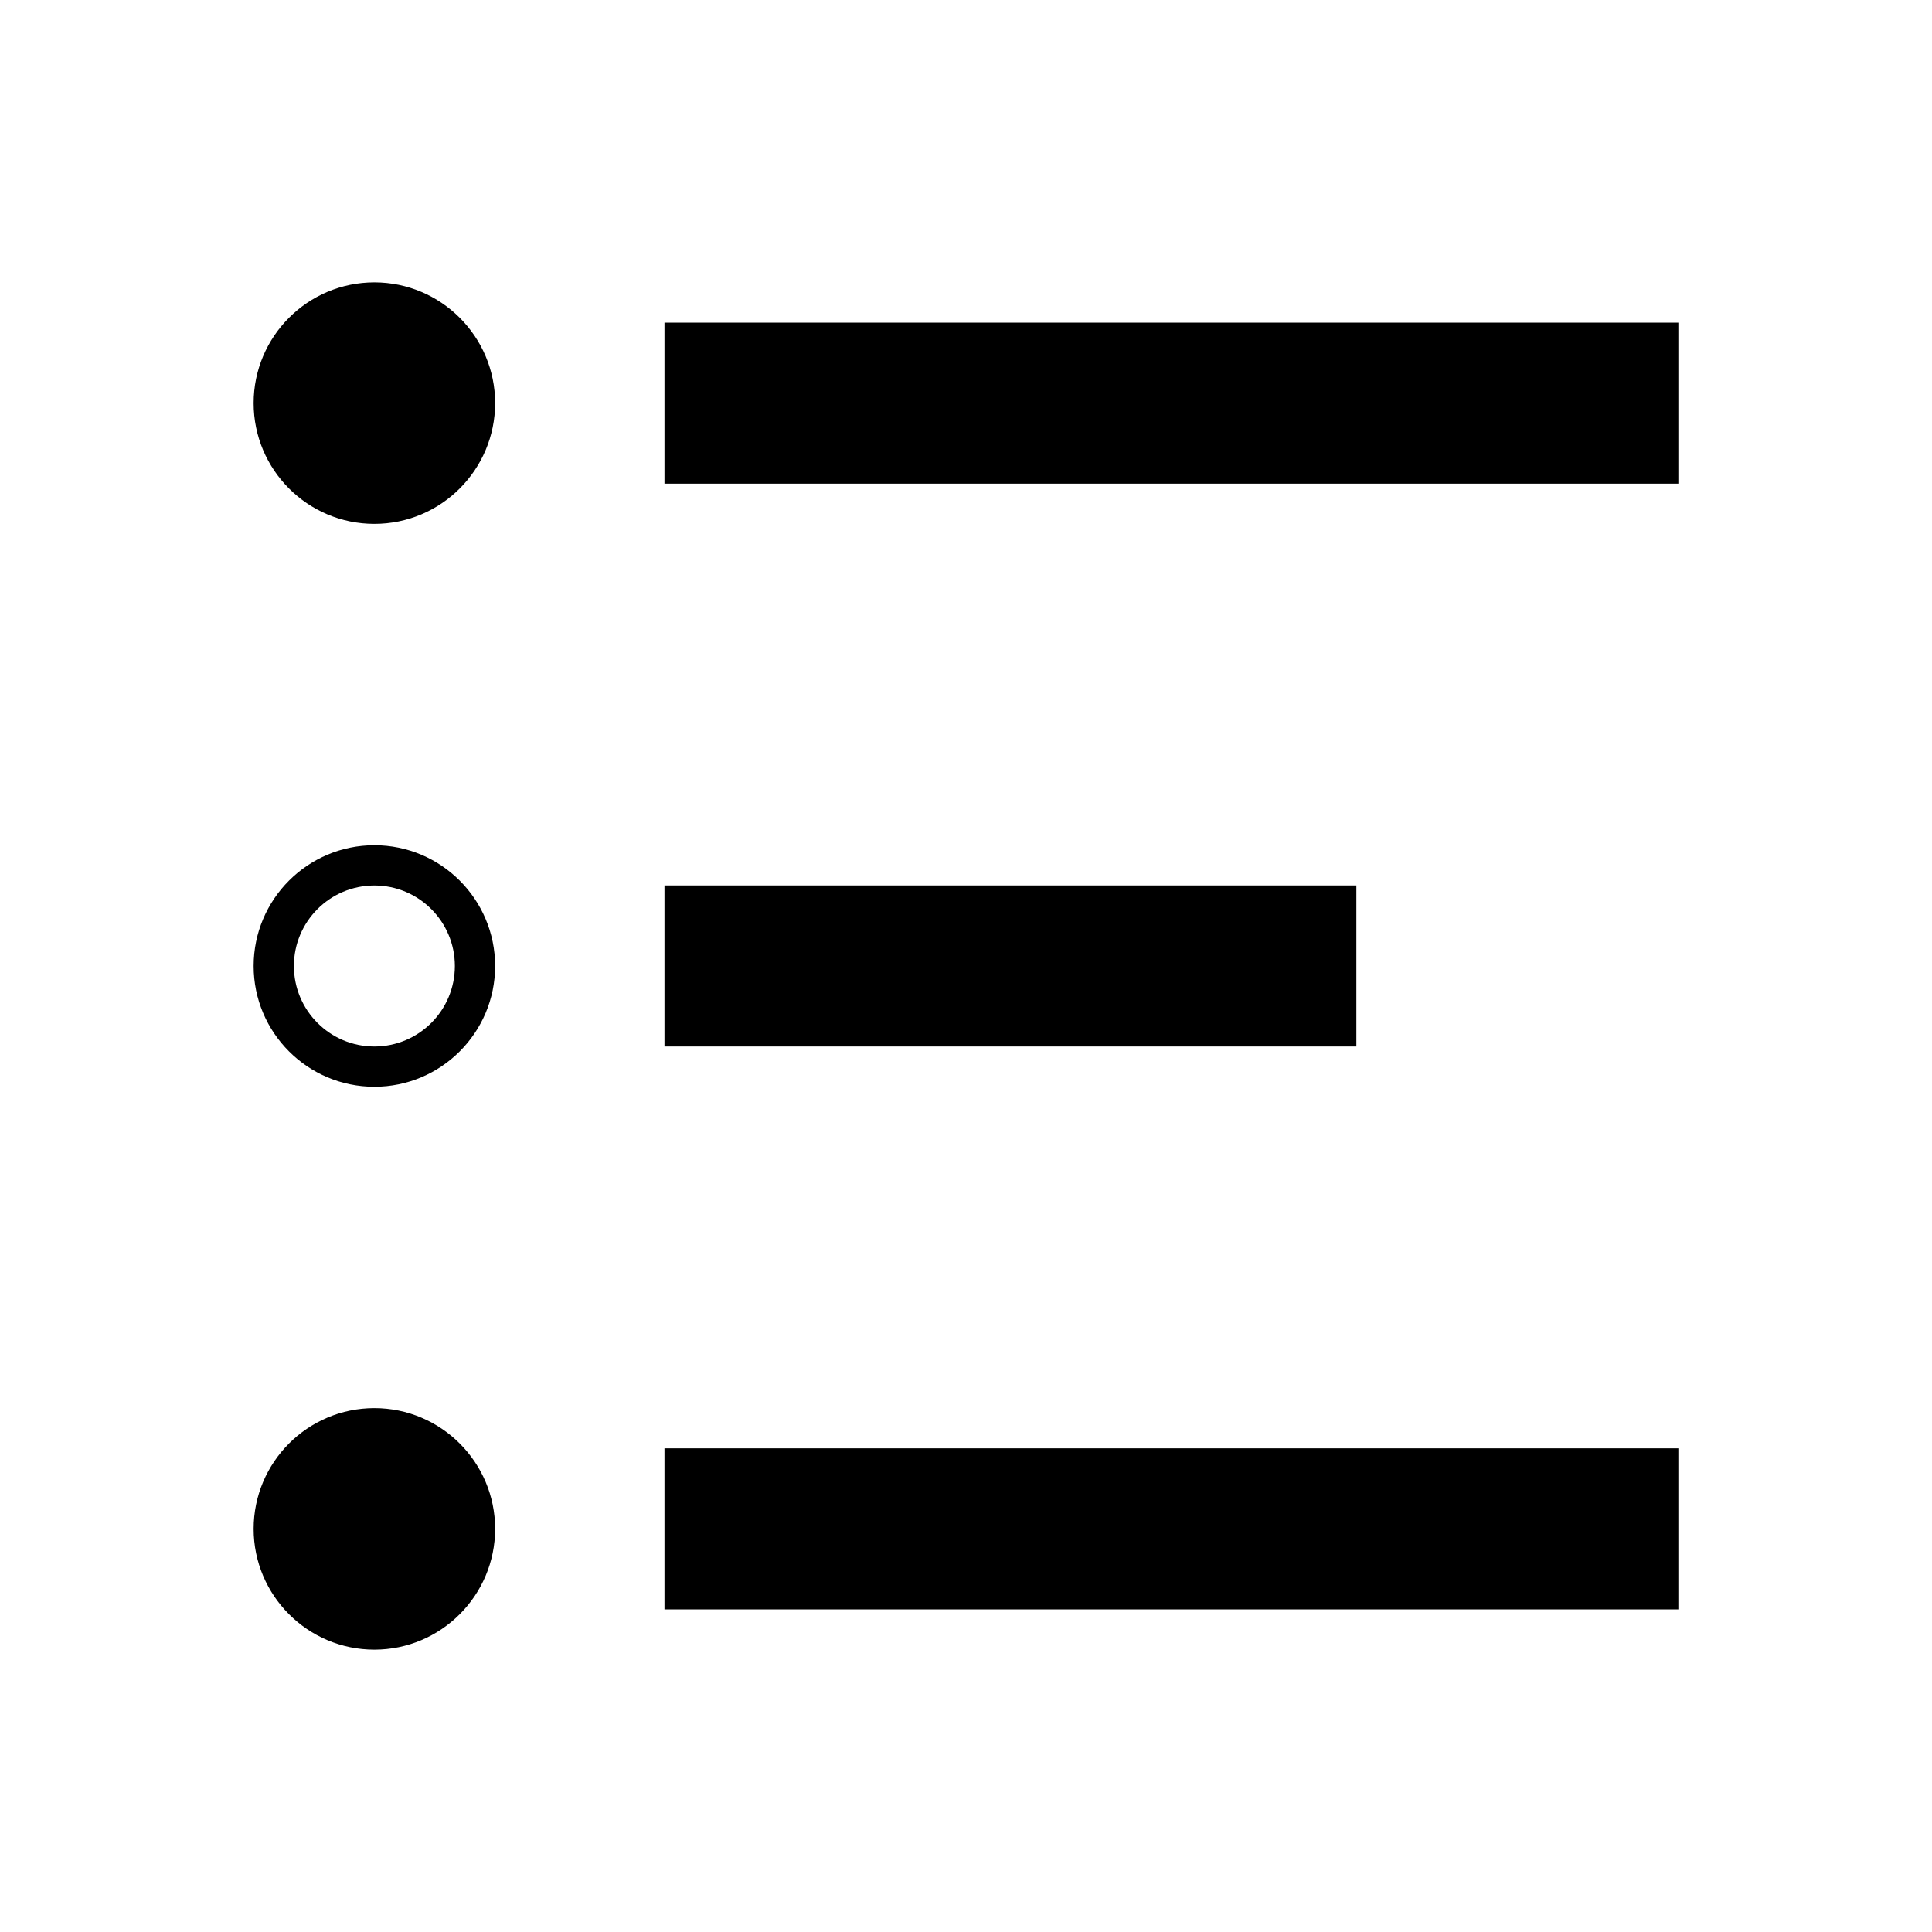
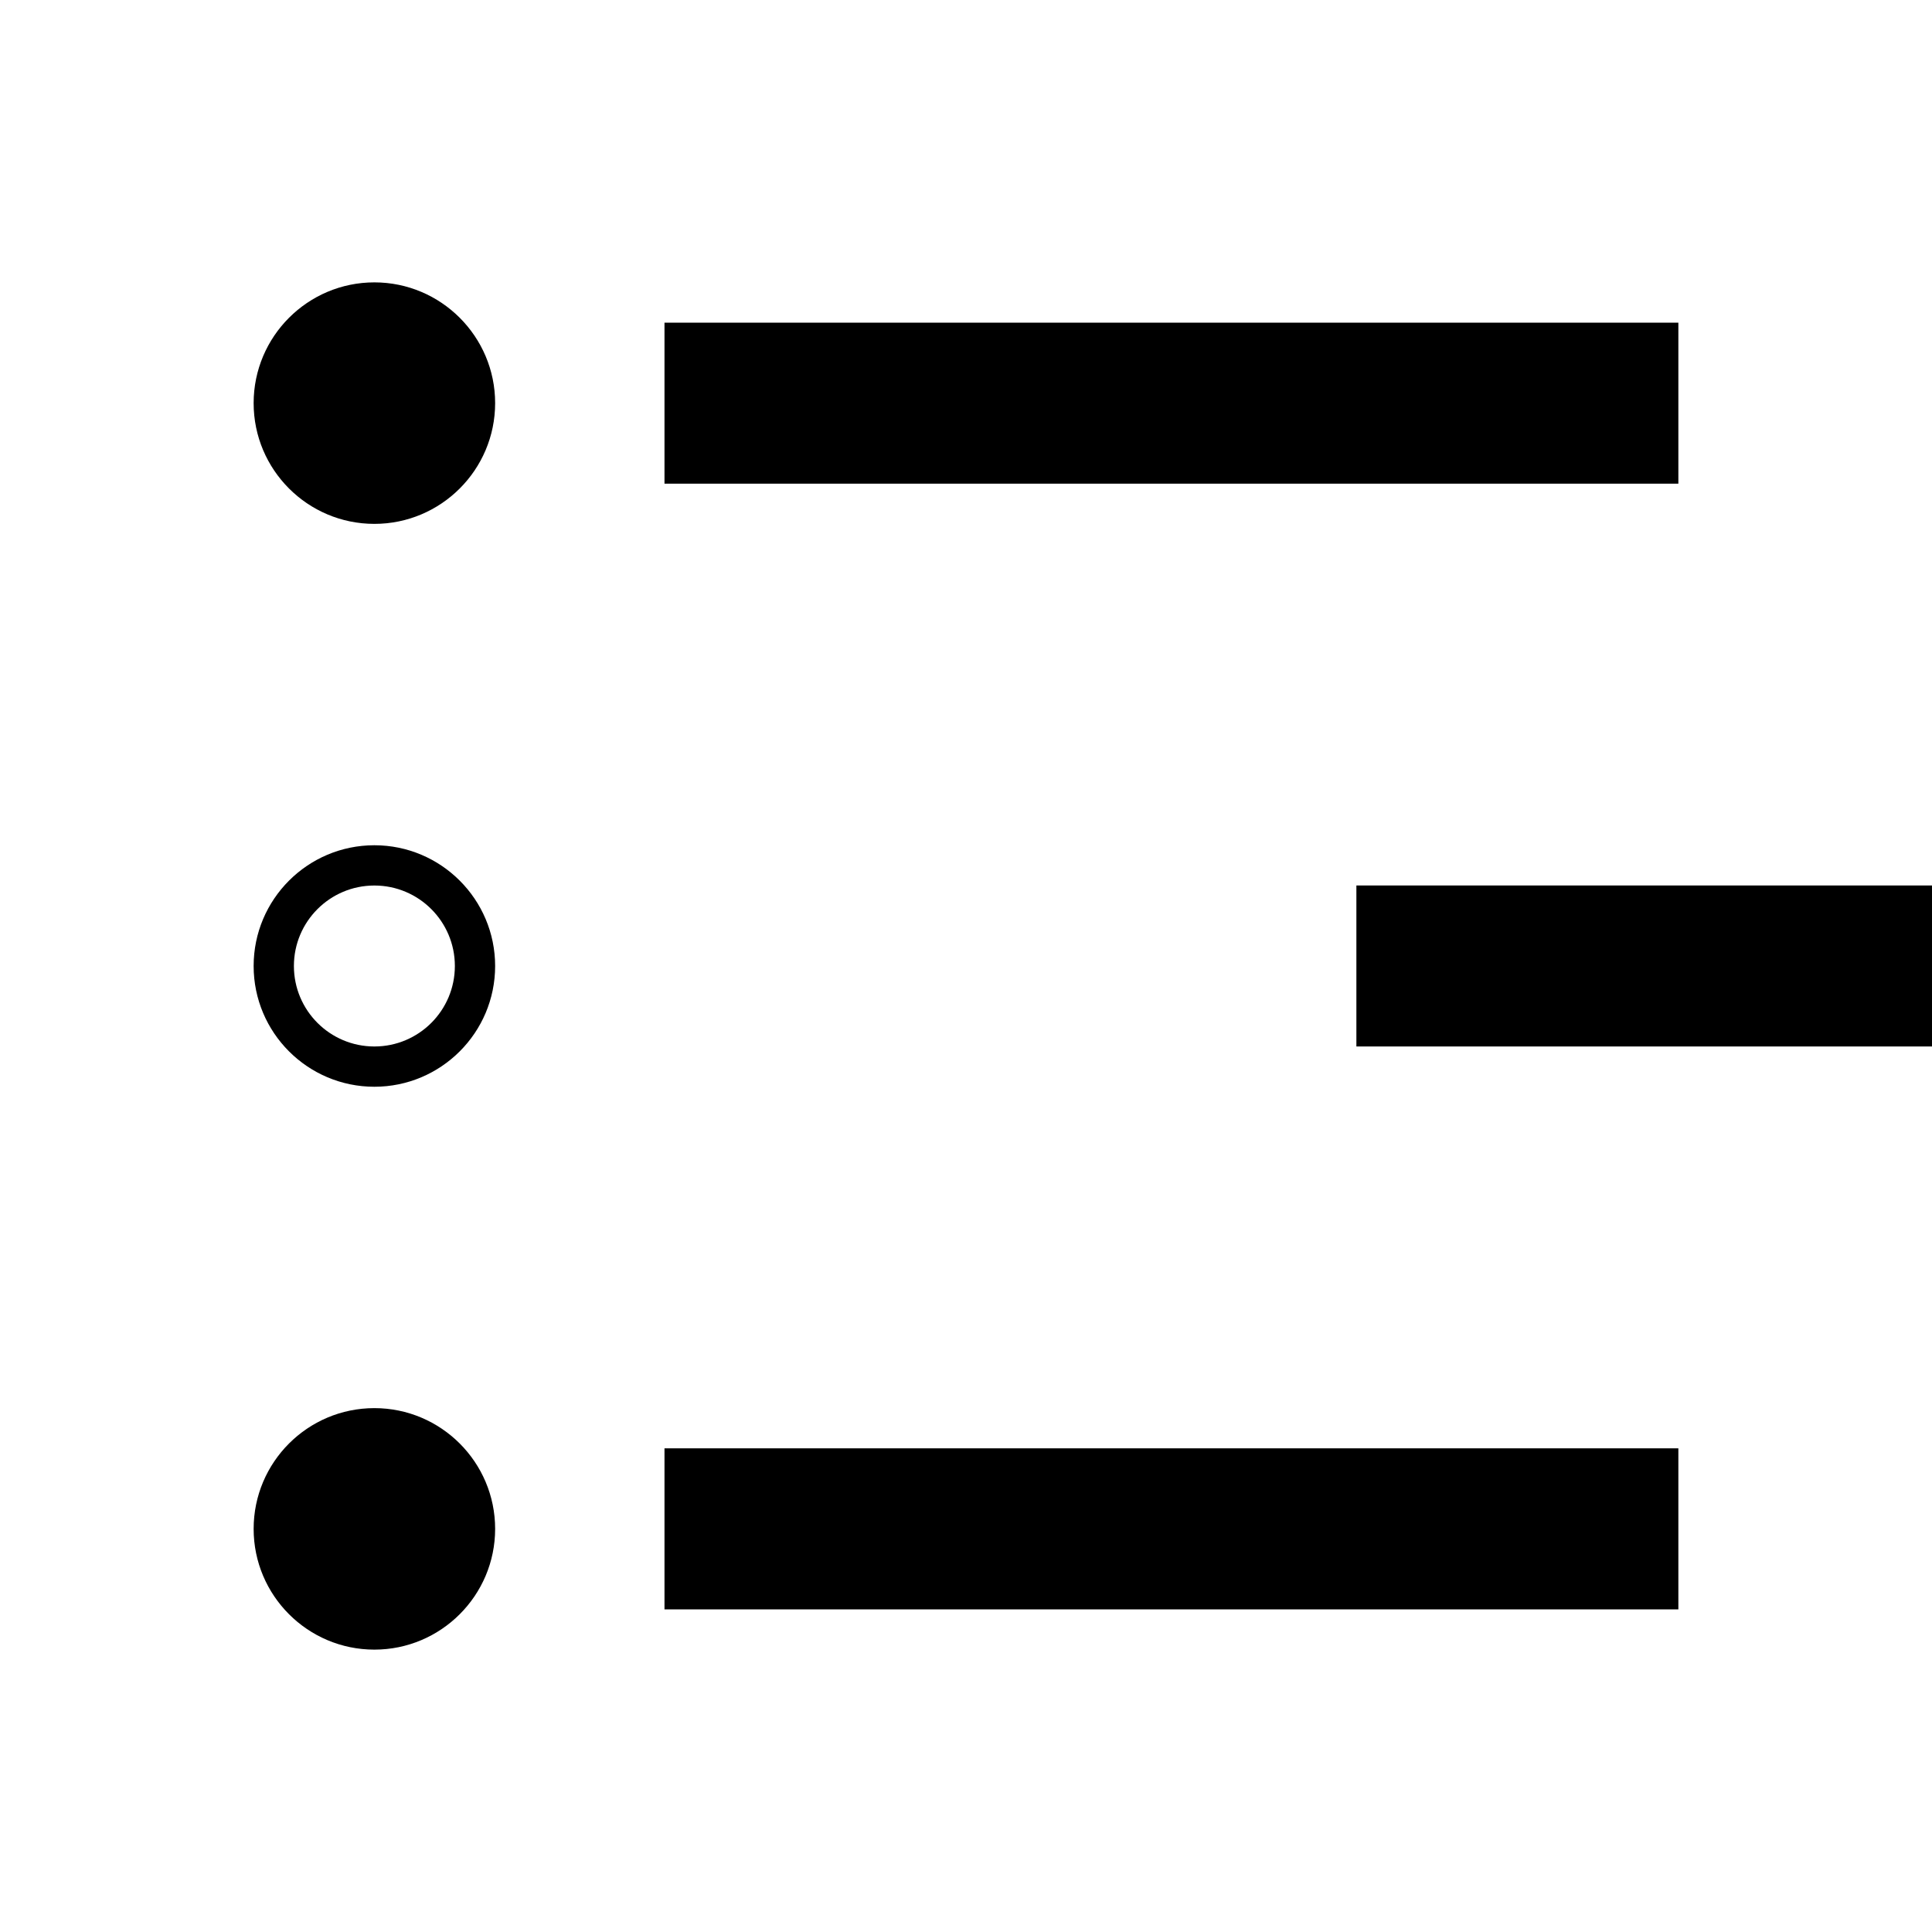
<svg xmlns="http://www.w3.org/2000/svg" version="1.1" width="32" height="32" viewBox="0 0 32 32">
  <title>data</title>
-   <path d="M6.201 23.323c-1.104 0-2 0.896-2 2 0 1.103 0.896 2 2 2 1.103 0 2-0.897 2-2 0-1.104-0.897-2-2-2zM27.799 26.656v-2.667h-16.793v2.667h16.793zM6.201 14c-1.104 0-2 0.896-2 2s0.896 2 2 2c1.103 0 2-0.896 2-2s-0.897-2-2-2zM6.201 14.667c0.736 0 1.333 0.597 1.333 1.333s-0.597 1.333-1.333 1.333c-0.736 0-1.333-0.597-1.333-1.333s0.597-1.333 1.333-1.333zM22.466 17.333h-11.46v-2.667h11.46v2.667zM6.201 4.677c1.103 0 2 0.897 2 2 0 1.104-0.897 2-2 2-1.104 0-2-0.896-2-2 0-1.103 0.896-2 2-2zM27.799 8.011h-16.793v-2.667h16.793v2.667z" />
+   <path d="M6.201 23.323c-1.104 0-2 0.896-2 2 0 1.103 0.896 2 2 2 1.103 0 2-0.897 2-2 0-1.104-0.897-2-2-2zM27.799 26.656v-2.667h-16.793v2.667h16.793zM6.201 14c-1.104 0-2 0.896-2 2s0.896 2 2 2c1.103 0 2-0.896 2-2s-0.897-2-2-2zM6.201 14.667c0.736 0 1.333 0.597 1.333 1.333s-0.597 1.333-1.333 1.333c-0.736 0-1.333-0.597-1.333-1.333s0.597-1.333 1.333-1.333zM22.466 17.333v-2.667h11.46v2.667zM6.201 4.677c1.103 0 2 0.897 2 2 0 1.104-0.897 2-2 2-1.104 0-2-0.896-2-2 0-1.103 0.896-2 2-2zM27.799 8.011h-16.793v-2.667h16.793v2.667z" />
</svg>